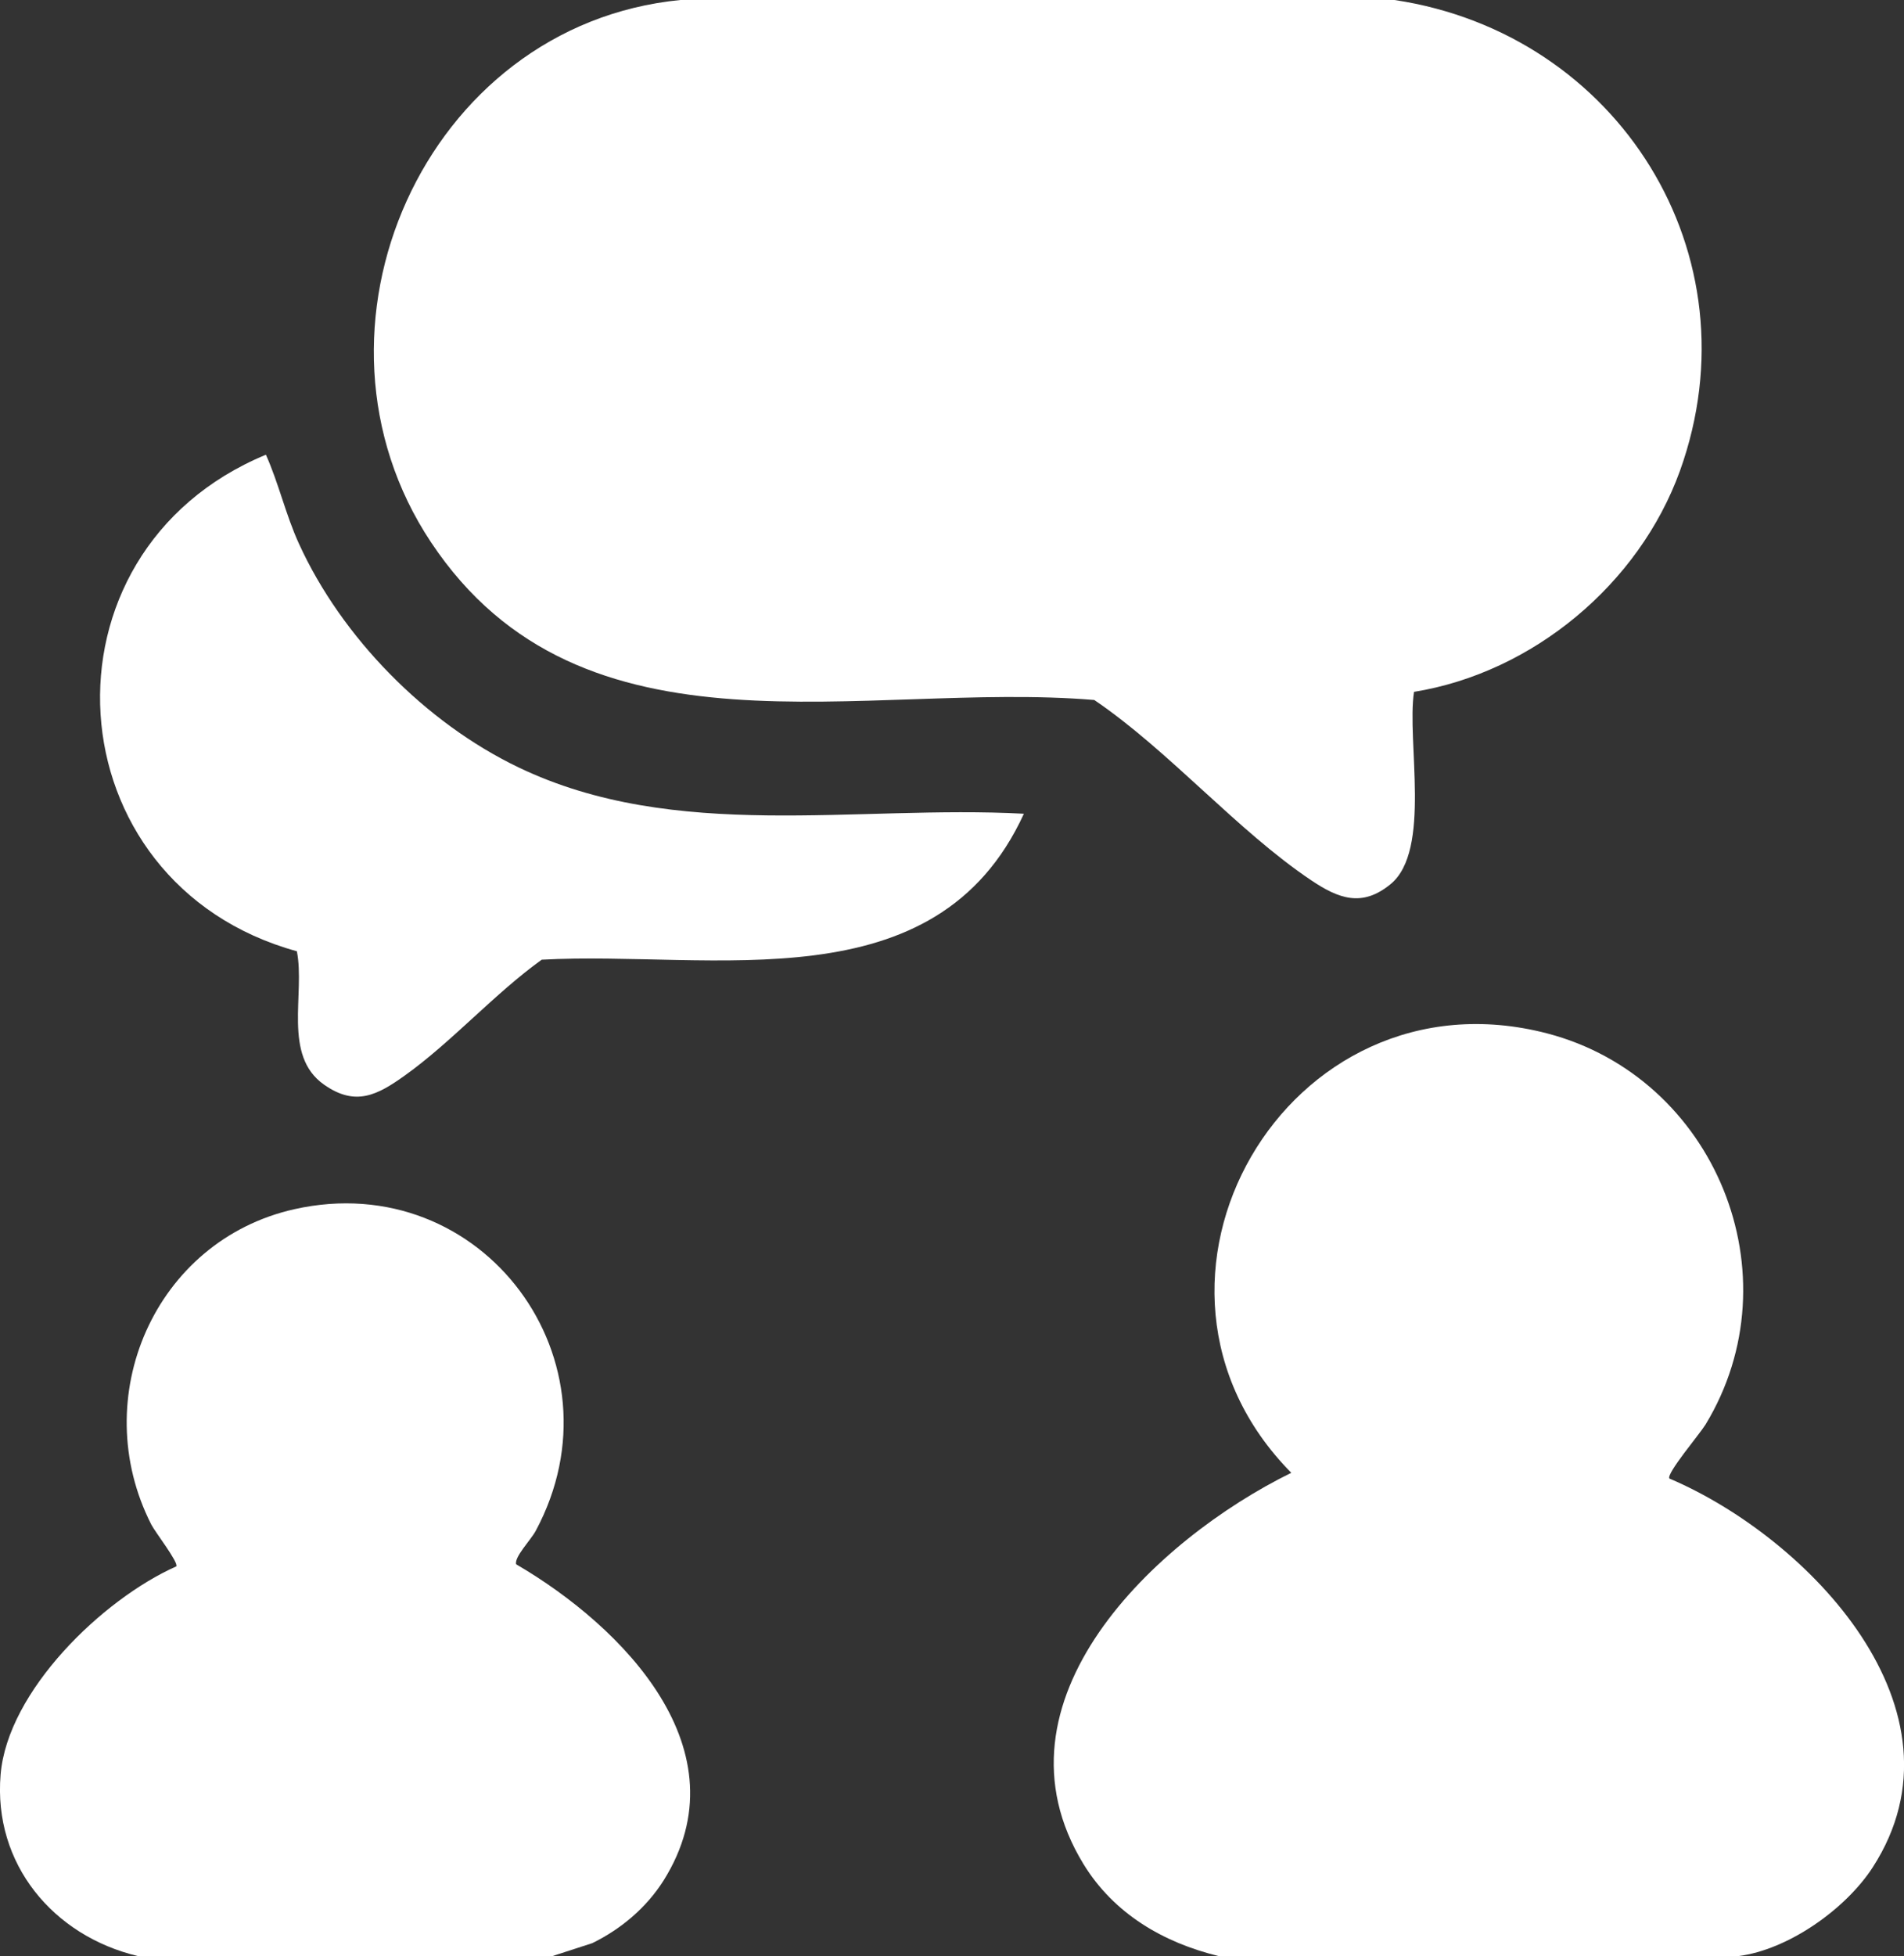
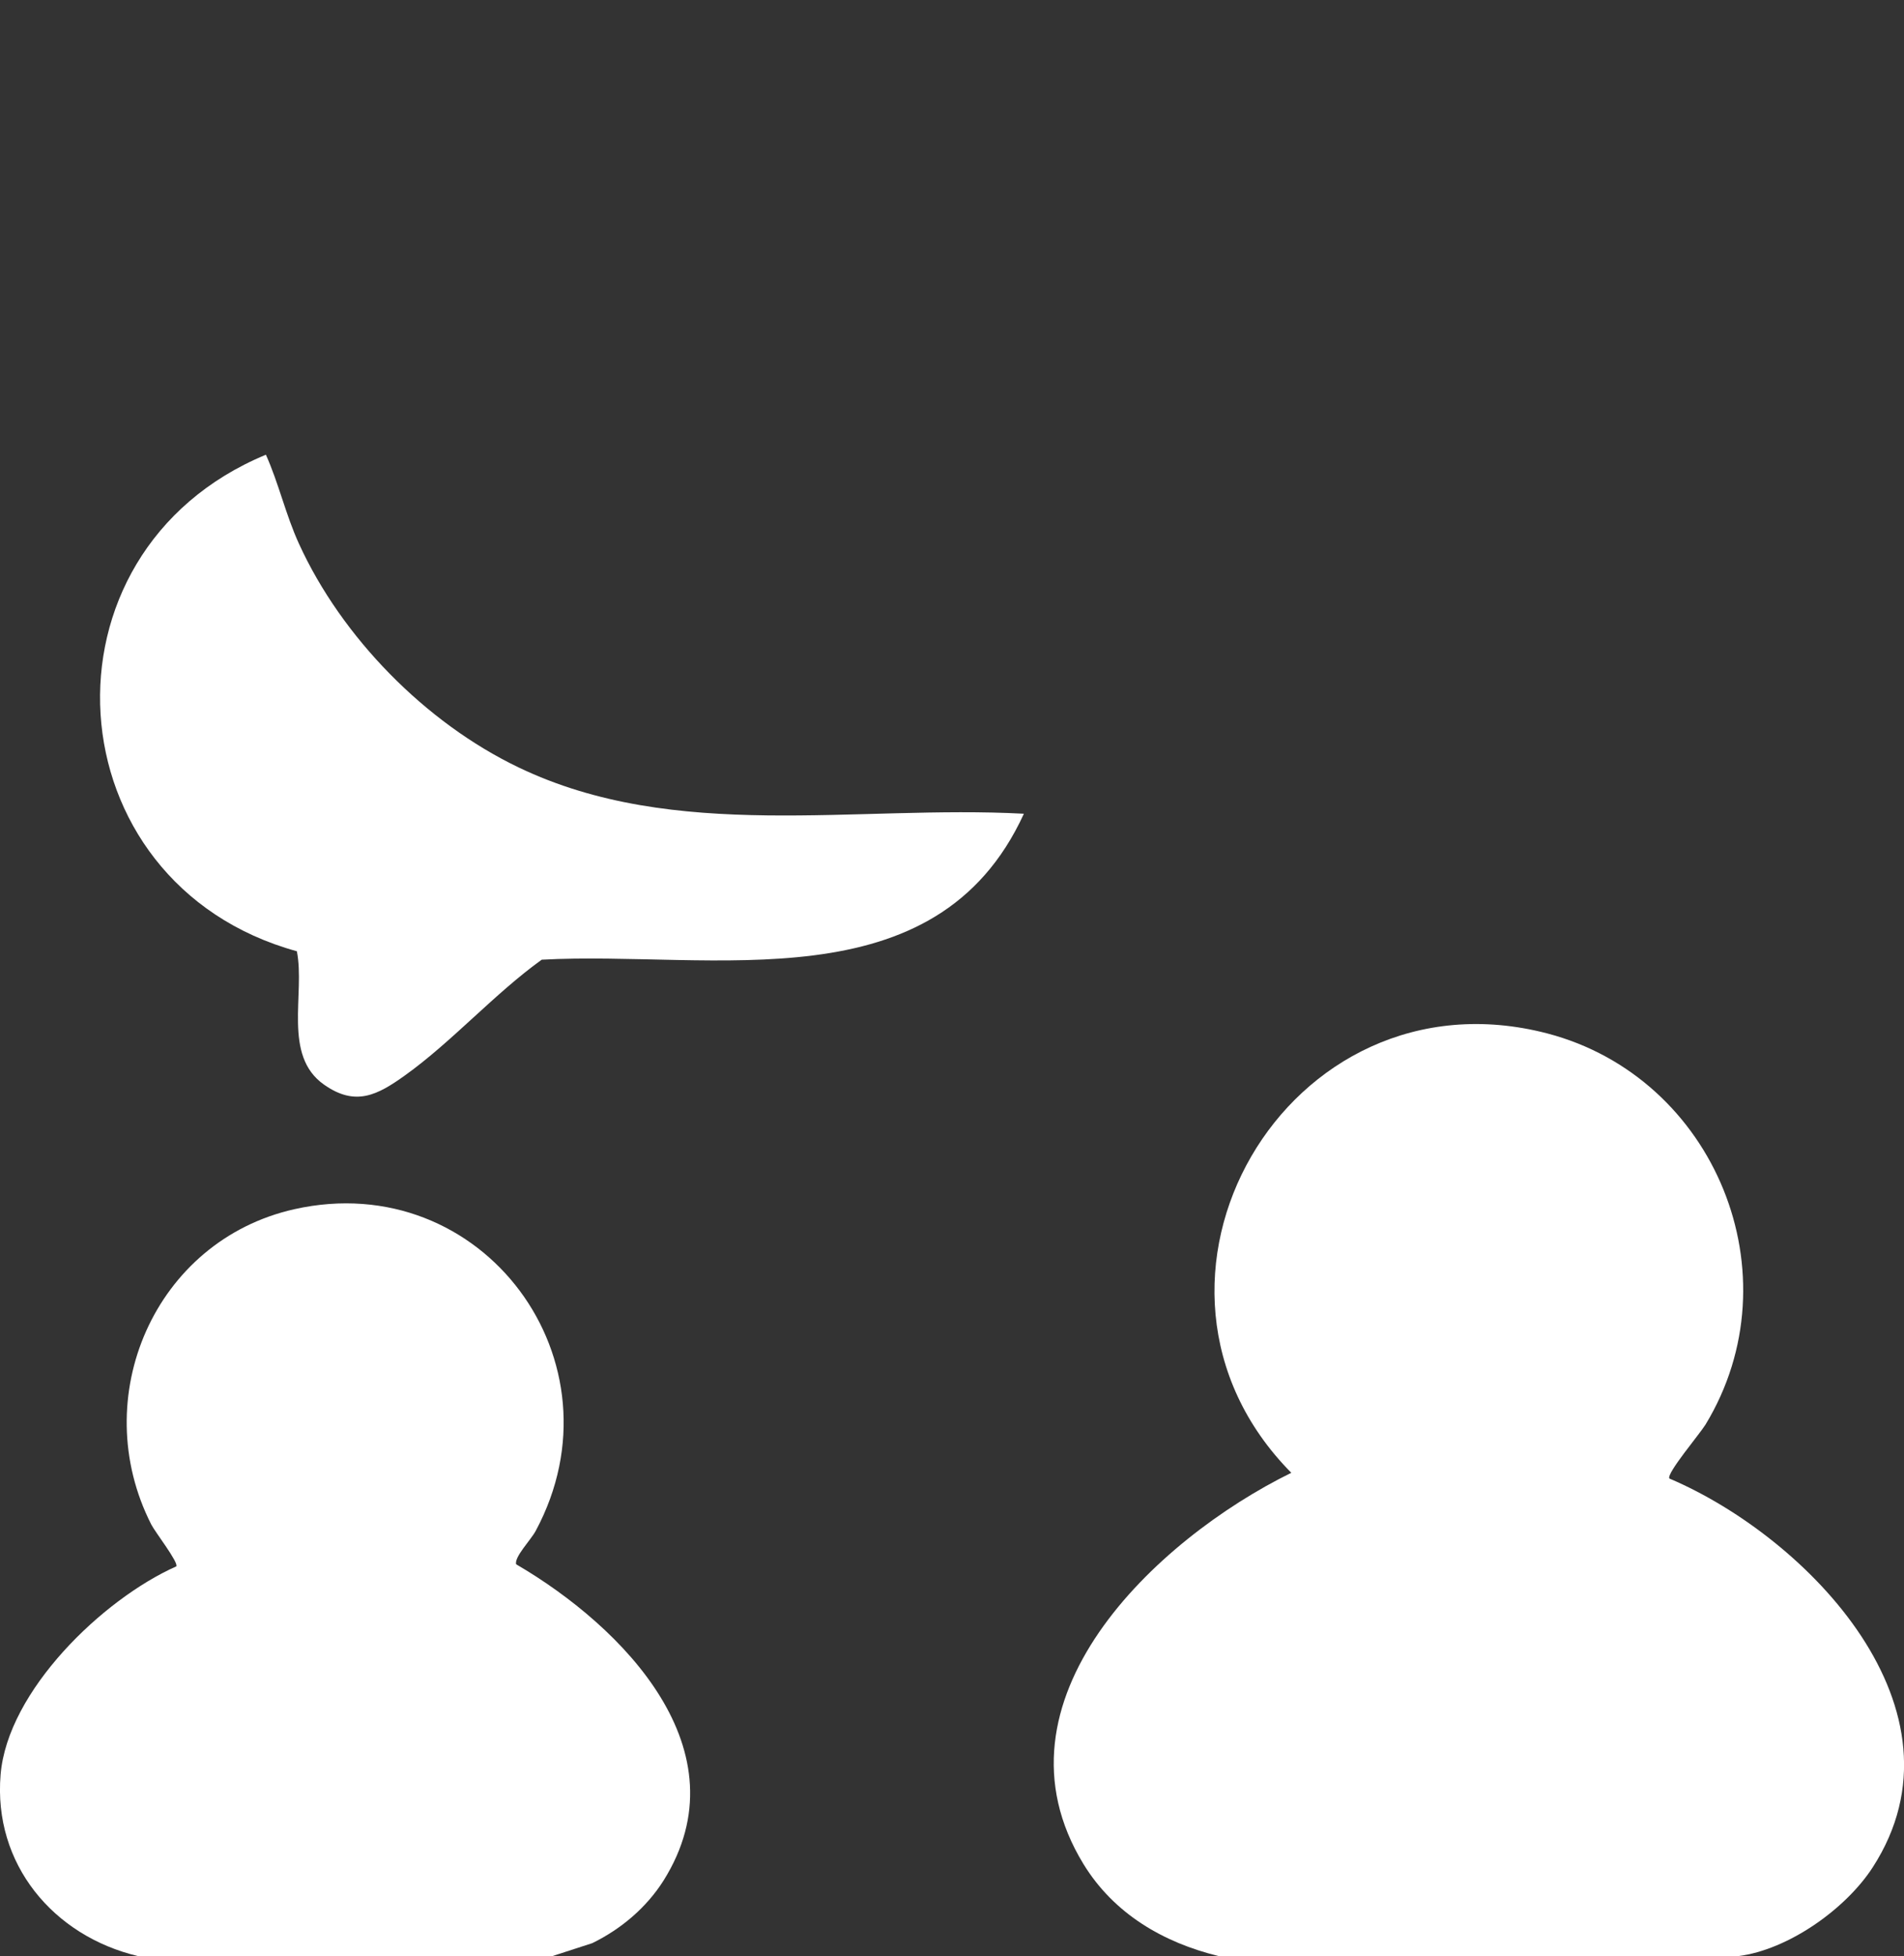
<svg xmlns="http://www.w3.org/2000/svg" id="Livello_2" data-name="Livello 2" viewBox="0 0 63.3 65">
  <rect x="0" y="0" width="63.3" height="65" fill="#333333" stroke="none" />
  <defs>
    <style>
      .cls-1 {
        fill: #fff;
      }
    </style>
  </defs>
  <g id="Livello_1-2" data-name="Livello 1">
    <g>
-       <path class="cls-1" d="M46.36,0c7.43,1.11,12.08,8.45,9.49,15.65-1.36,3.76-4.89,6.7-8.84,7.34-.25,1.63.59,5.27-.78,6.39-.95.78-1.73.48-2.64-.13-2.46-1.65-4.72-4.3-7.21-5.99-7.67-.64-17.02,2.32-22.05-5.24C9.63,10.96,14.11.83,22.62,0h23.74Z" />
      <path class="cls-1" d="M40.52,65c-1.85-.45-3.49-1.41-4.5-3.06-3.31-5.42,2.39-10.78,6.91-13-6.23-6.3-.16-16.86,8.51-14.6,5.58,1.46,8.28,8.03,5.26,13-.19.31-1.31,1.63-1.2,1.79,4.61,1.96,10.14,7.69,6.76,12.92-.9,1.39-2.81,2.74-4.47,2.95h-17.27Z" />
      <path class="cls-1" d="M18.3,65H4.59c-2.82-.67-4.82-3.06-4.57-6.03.23-2.78,3.39-5.83,5.84-6.92.09-.12-.71-1.15-.83-1.39-2.15-4.22.11-9.44,4.76-10.48,6.26-1.4,11.04,5.07,8.02,10.69-.16.3-.72.87-.65,1.11,3.55,2.07,7.61,6.19,4.9,10.51-.57.9-1.41,1.61-2.37,2.08l-1.39.45Z" />
      <path class="cls-1" d="M34.04,27.04c-2.93,6.39-10.34,4.54-16.03,4.85-1.56,1.12-3,2.74-4.54,3.84-.92.66-1.65,1.05-2.7.31-1.38-.97-.62-3.01-.9-4.43C1.69,29.36.99,18.36,8.84,15.11c.43.96.66,2,1.1,2.96,1.42,3.11,4.21,5.95,7.3,7.43,5.21,2.5,11.21,1.24,16.8,1.54Z" />
    </g>
  </g>
</svg>